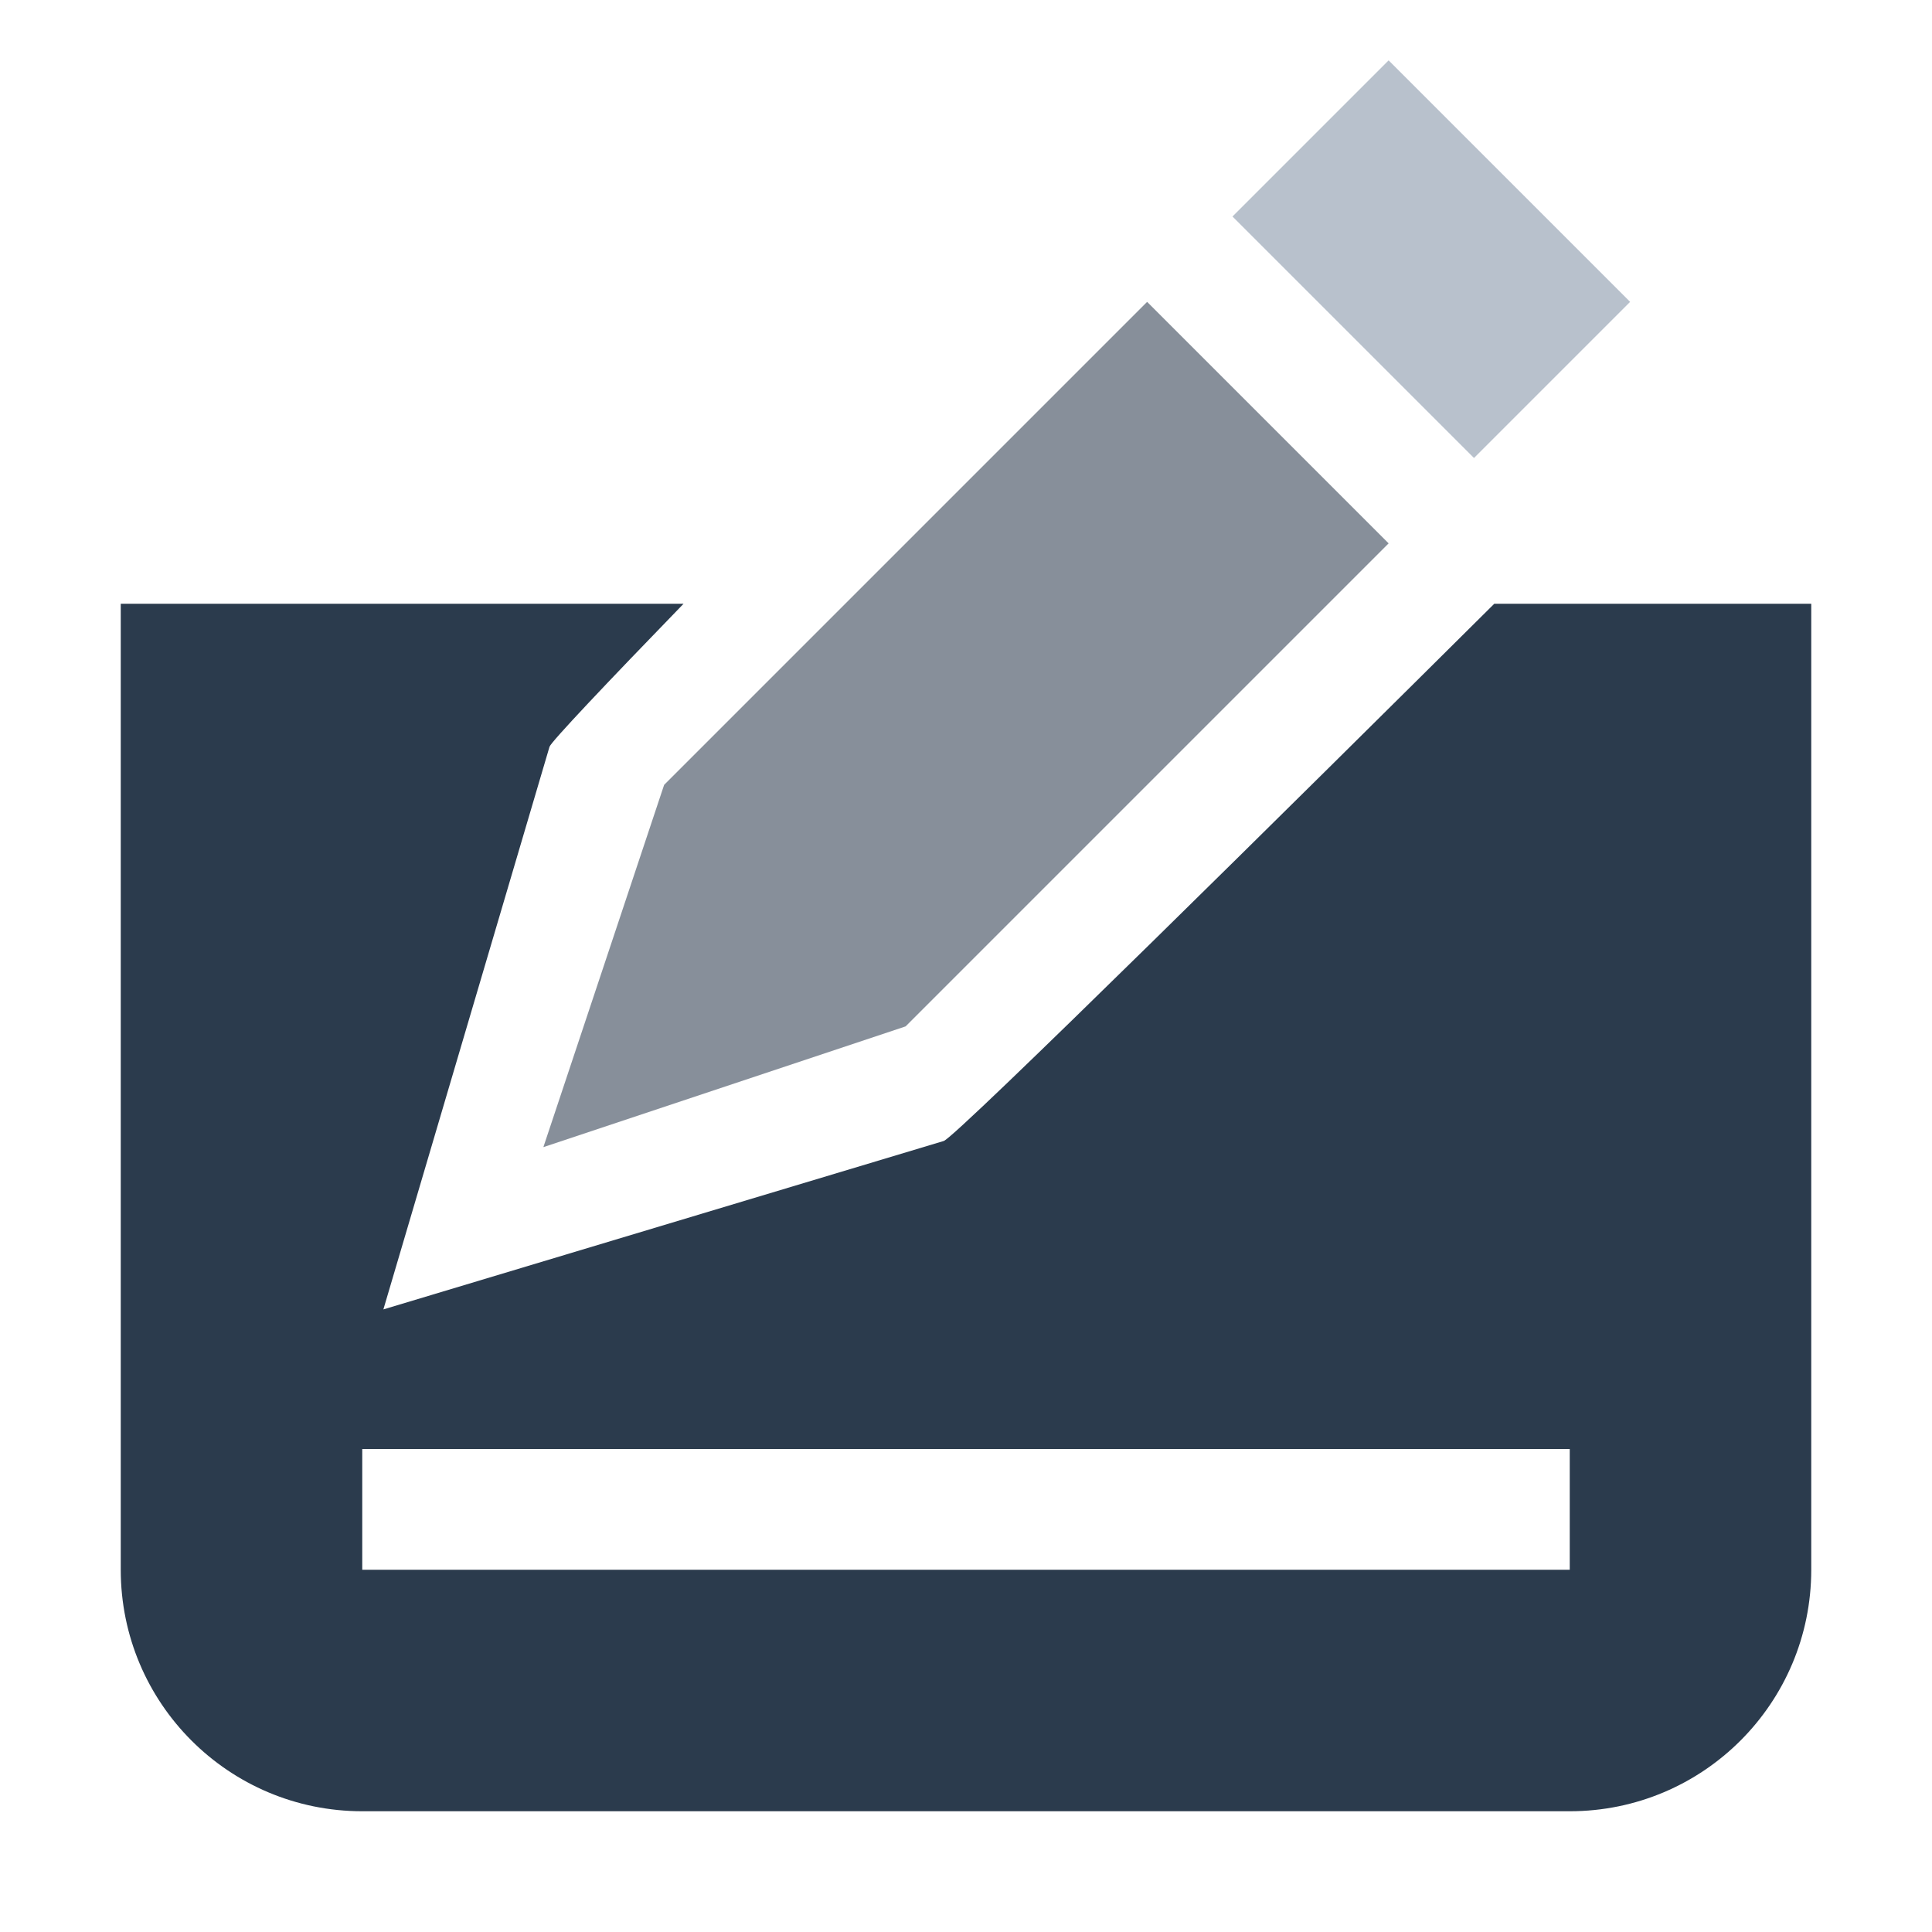
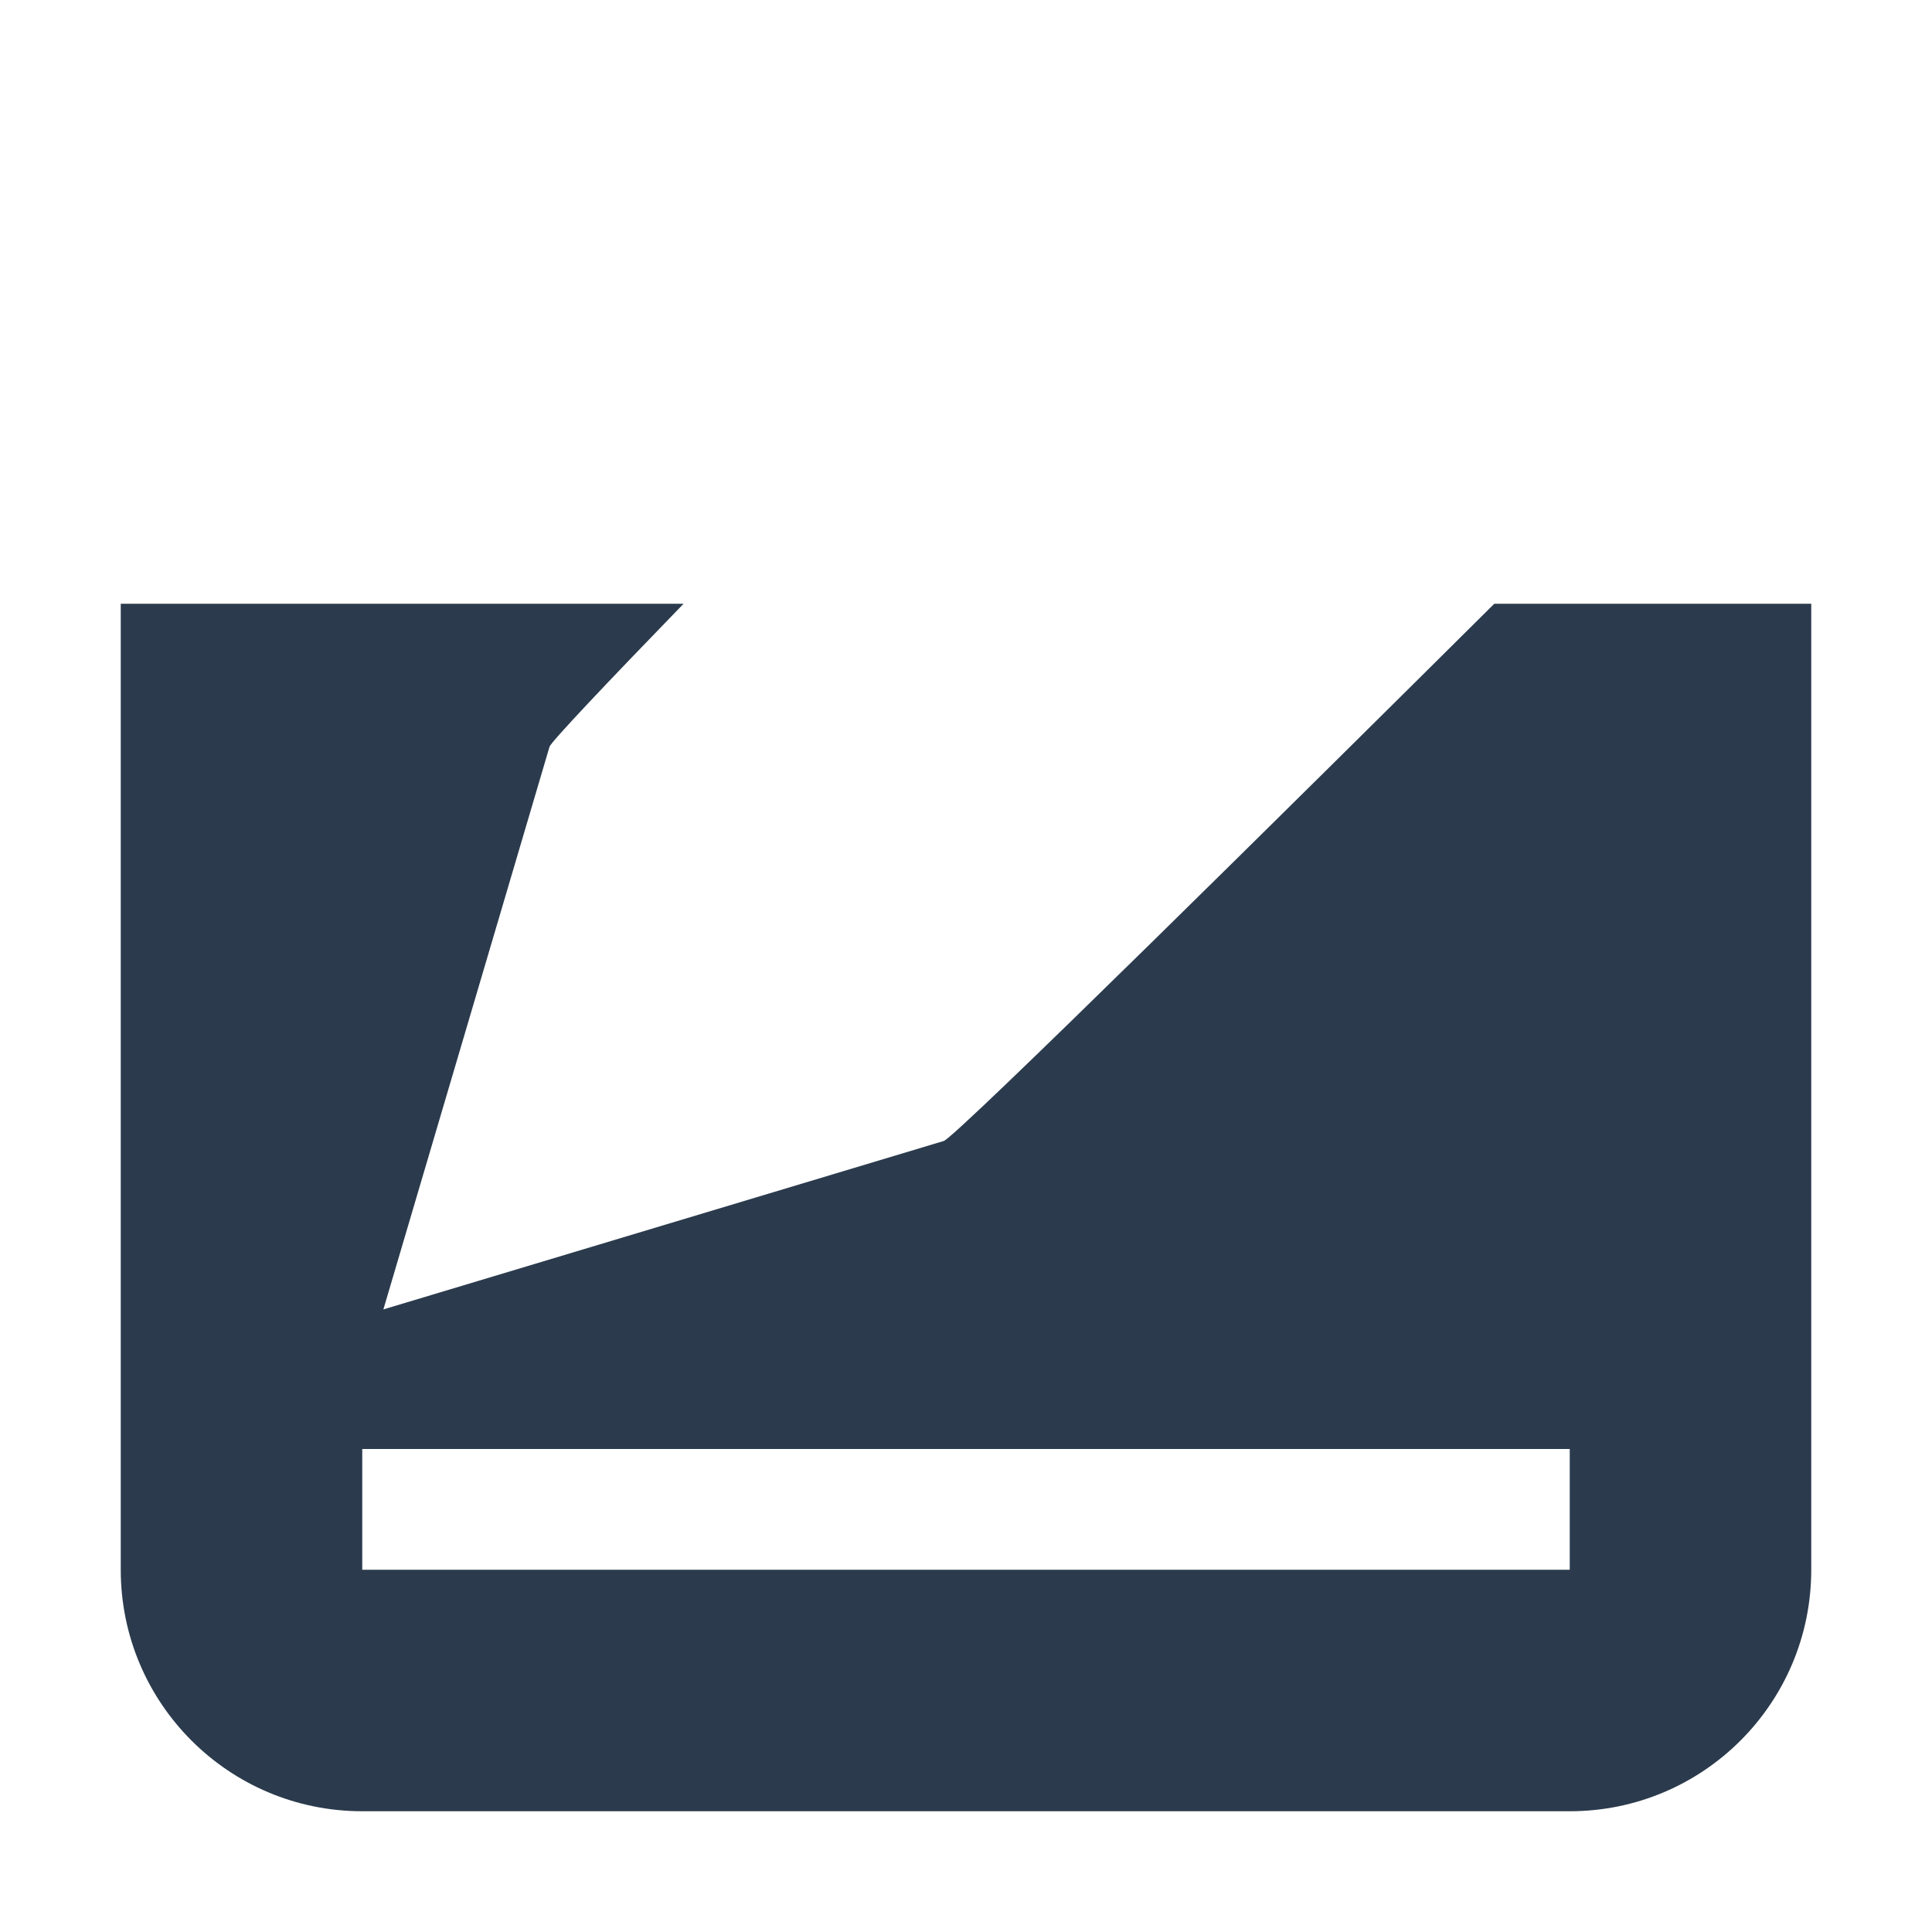
<svg xmlns="http://www.w3.org/2000/svg" width="16" height="16" viewBox="0 0 16 16" fill="none">
  <path fill-rule="evenodd" clip-rule="evenodd" d="M4.551 6.184C4.566 6.141 5.022 5.659 5.661 5H1V13C1 14.105 1.895 15 3 15H13C14.105 15 15 14.105 15 13V5H12.375C10.757 6.607 7.921 9.414 7.816 9.449L3.175 10.844L4.551 6.184ZM13 12H3V13H13V12Z" fill="#2B3B4D" />
-   <path fill-rule="evenodd" clip-rule="evenodd" d="M11.5 4.5L7.5 8.5L4.5 9.5L5.5 6.5L9.5 2.5L11.5 4.5Z" fill="#878F9A" />
-   <path fill-rule="evenodd" clip-rule="evenodd" d="M13.5 2.5L12.207 3.793L10.207 1.793L11.5 0.5L13.5 2.5Z" fill="#B8C1CC" />
</svg>